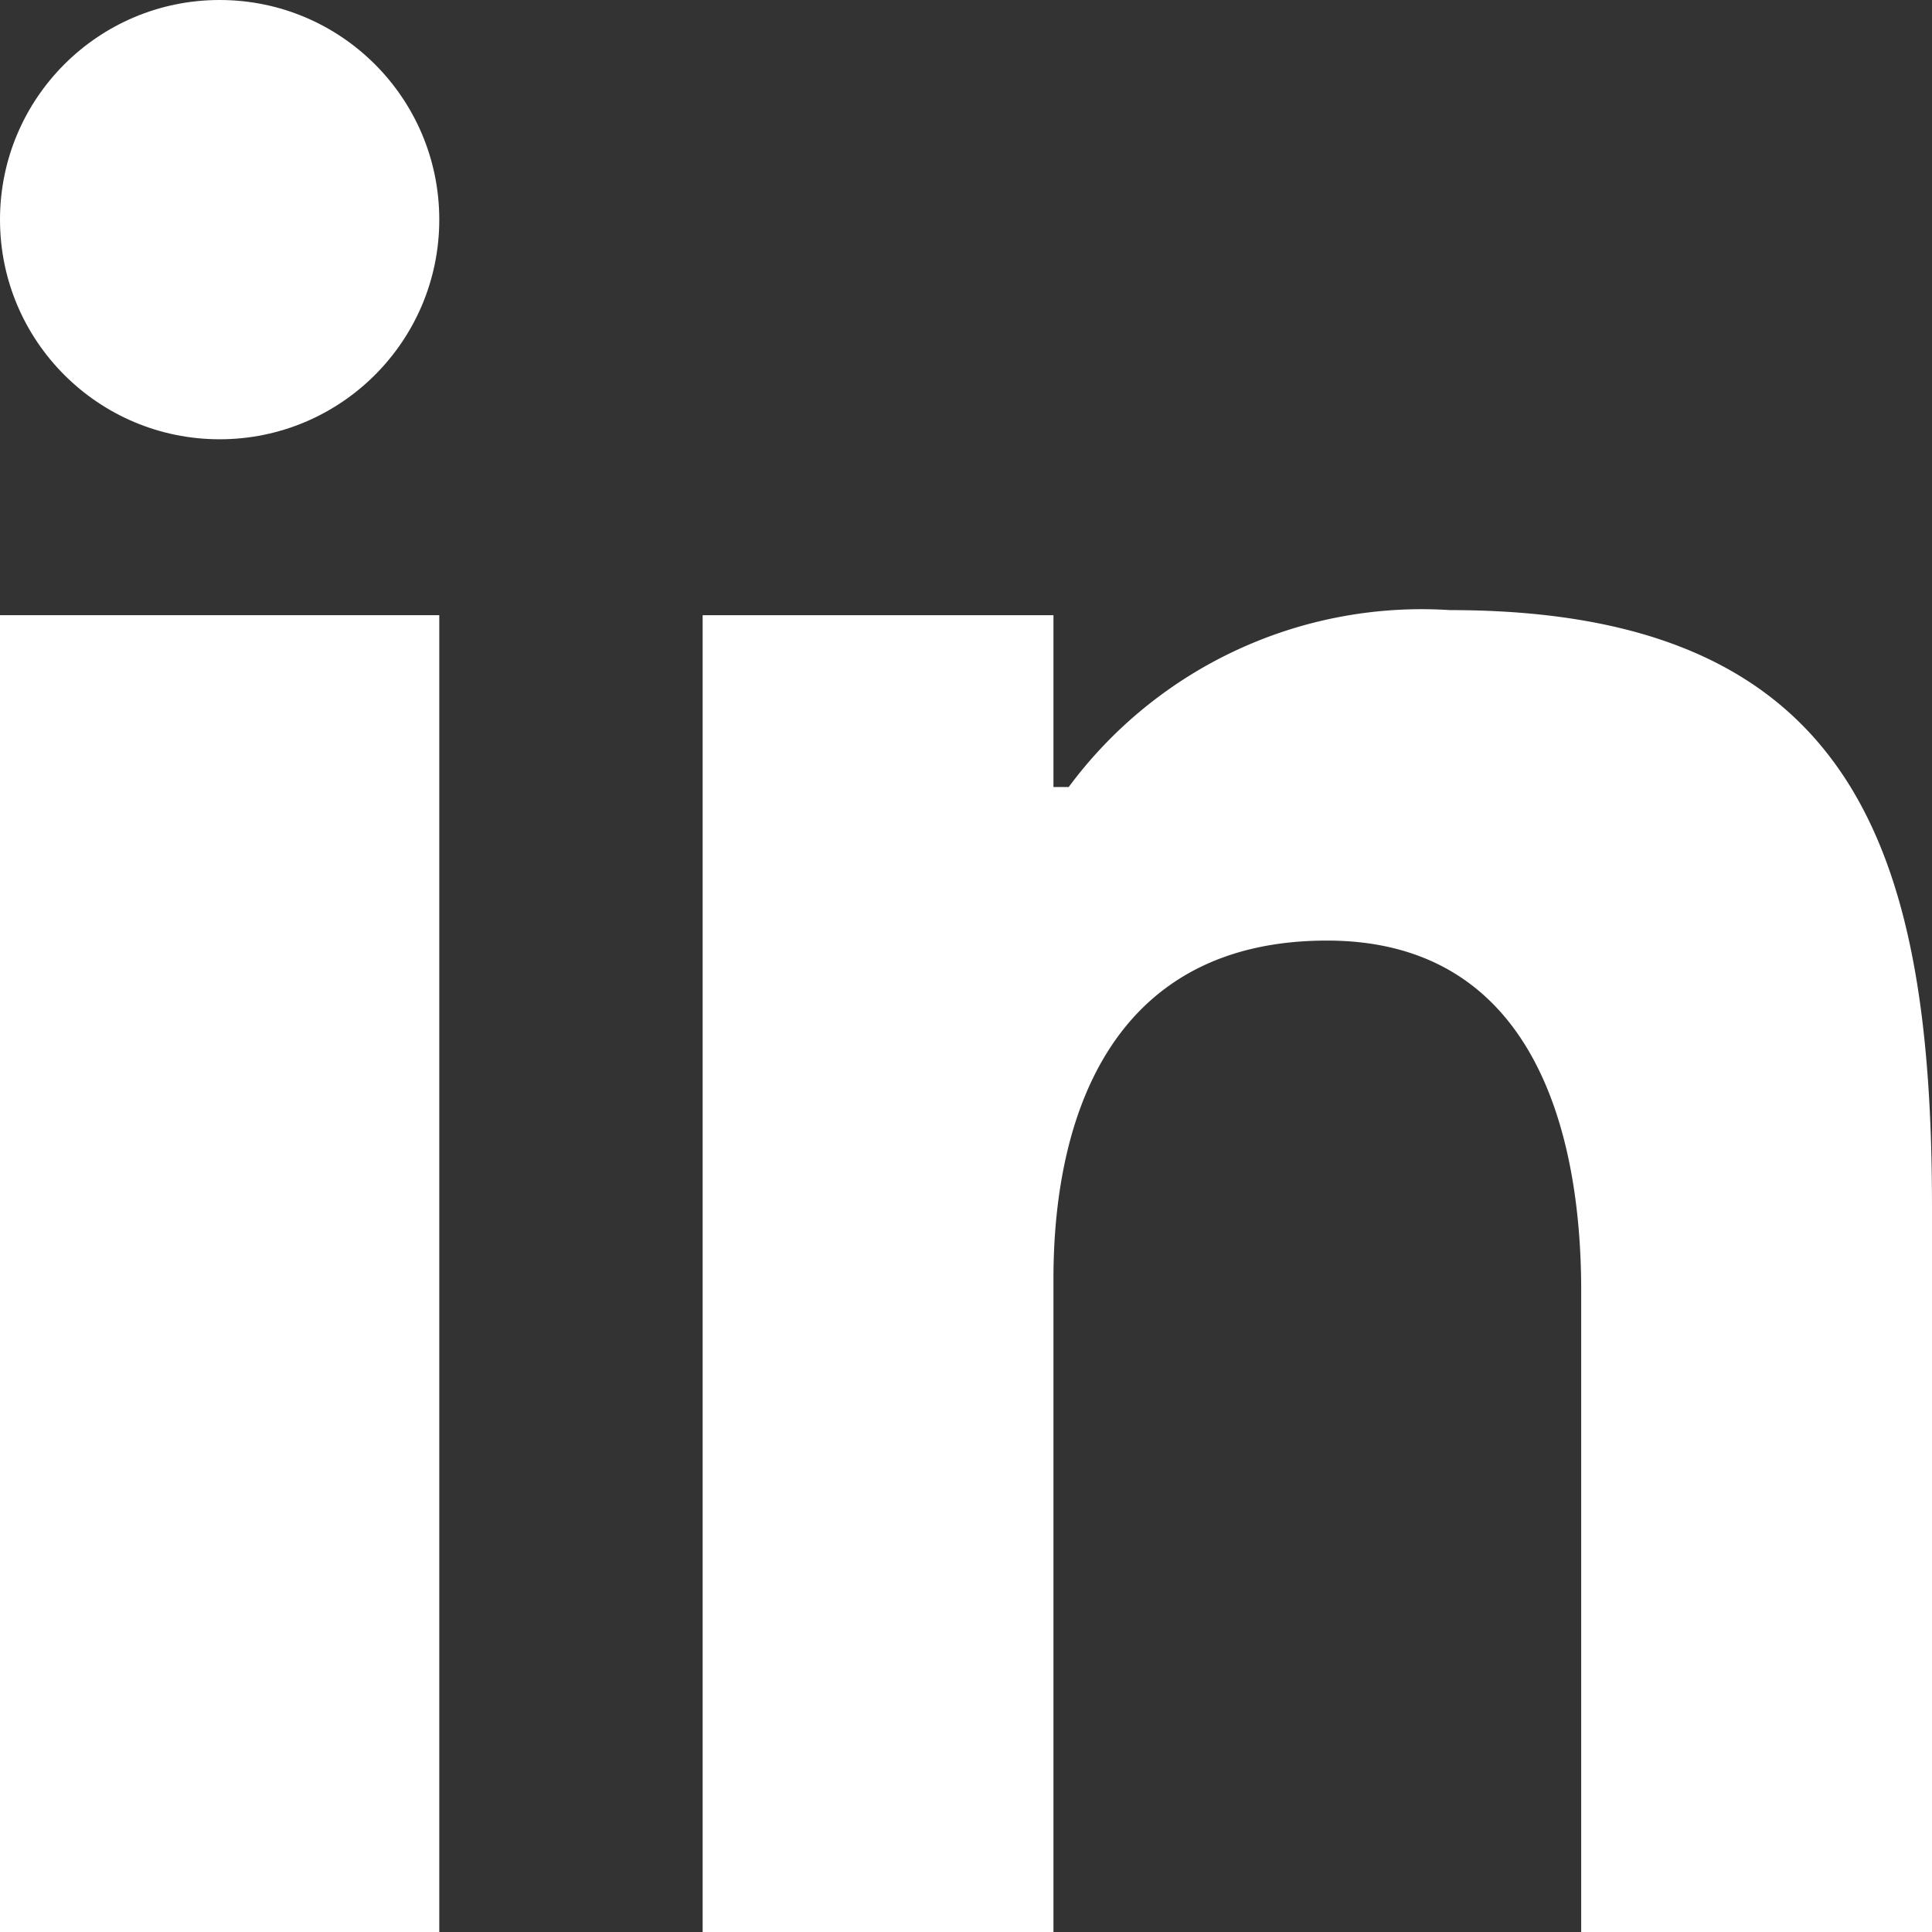
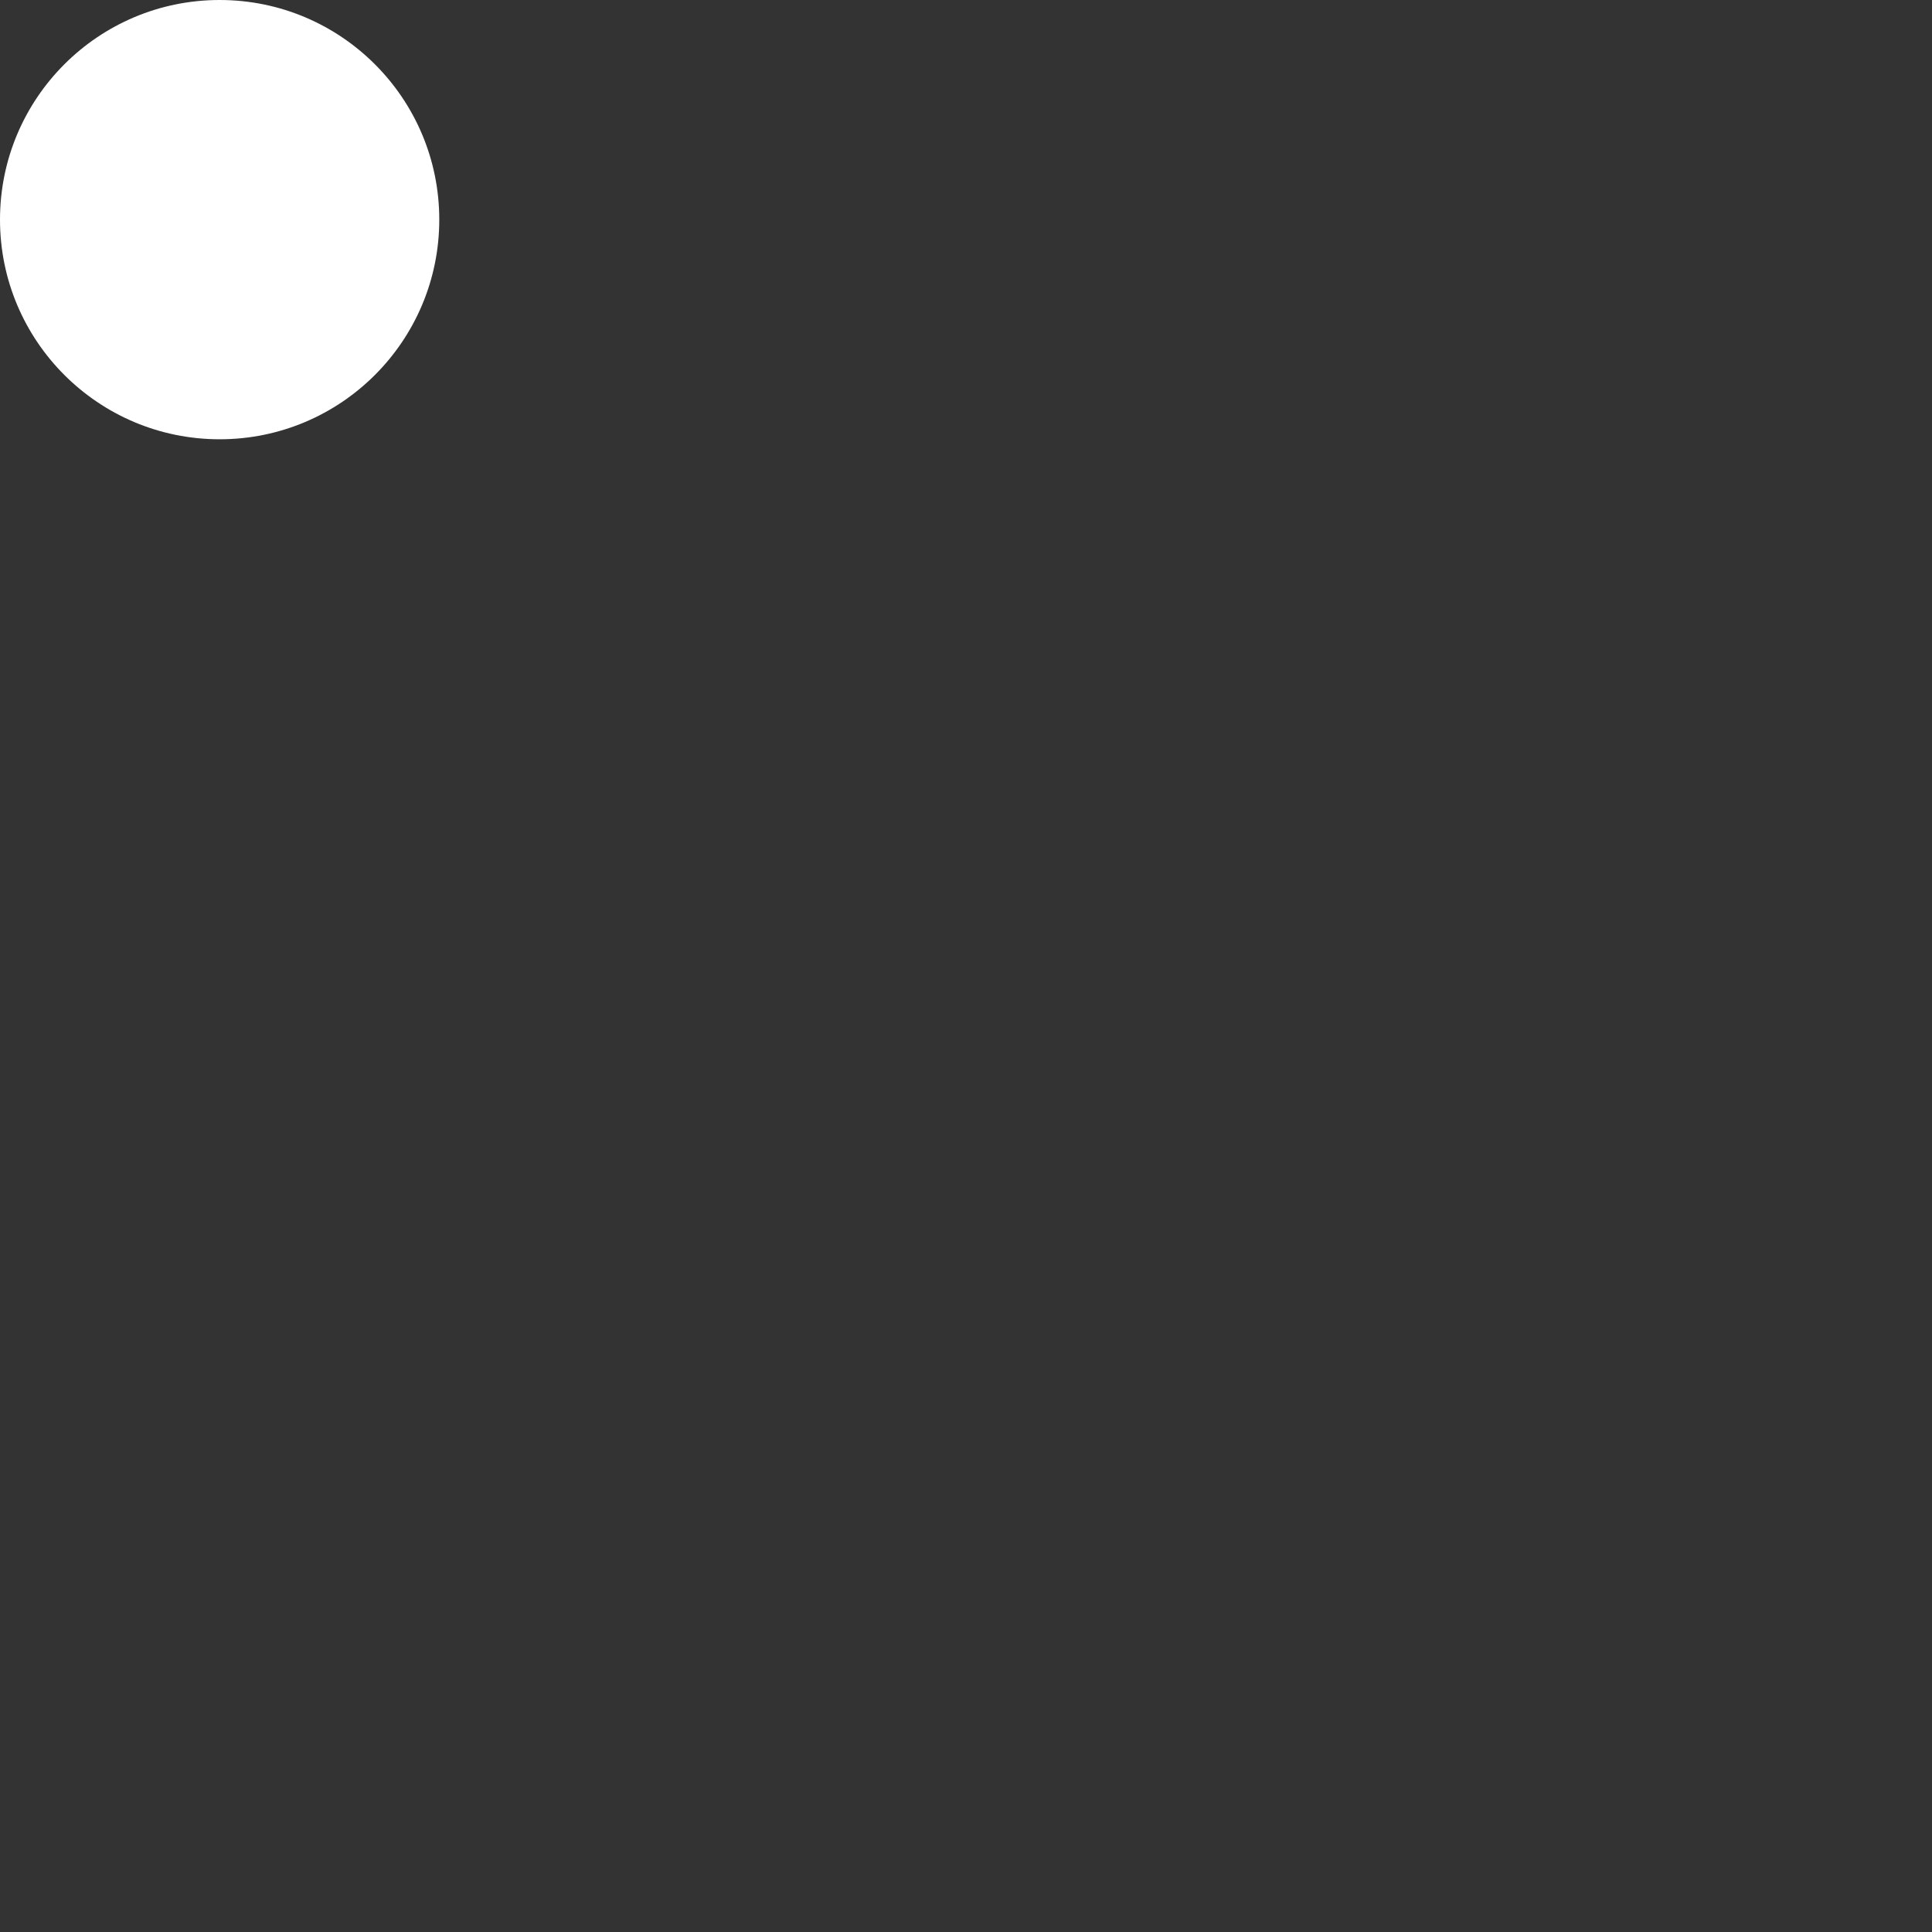
<svg xmlns="http://www.w3.org/2000/svg" id="Layer_1" data-name="Layer 1" viewBox="0 0 19 19">
  <rect x="0" y="0" width="19" height="19" fill="#333333" stroke="none" />
  <defs>
    <style>.cls-1{fill:#fff;}</style>
  </defs>
-   <rect class="cls-1" y="6.05" width="4.32" height="12.95" />
  <circle class="cls-1" cx="2.16" cy="2.16" r="2.16" />
-   <path class="cls-1" d="M19,11.88C19,8.39,18.26,6,14.26,6a4.32,4.32,0,0,0-3.75,1.74h-.15V6.05H6.91V19h3.45V12.58c0-1.69.63-3.33,2.69-3.33s2.5,1.93,2.5,3.44V19H19V11.88Z" />
</svg>